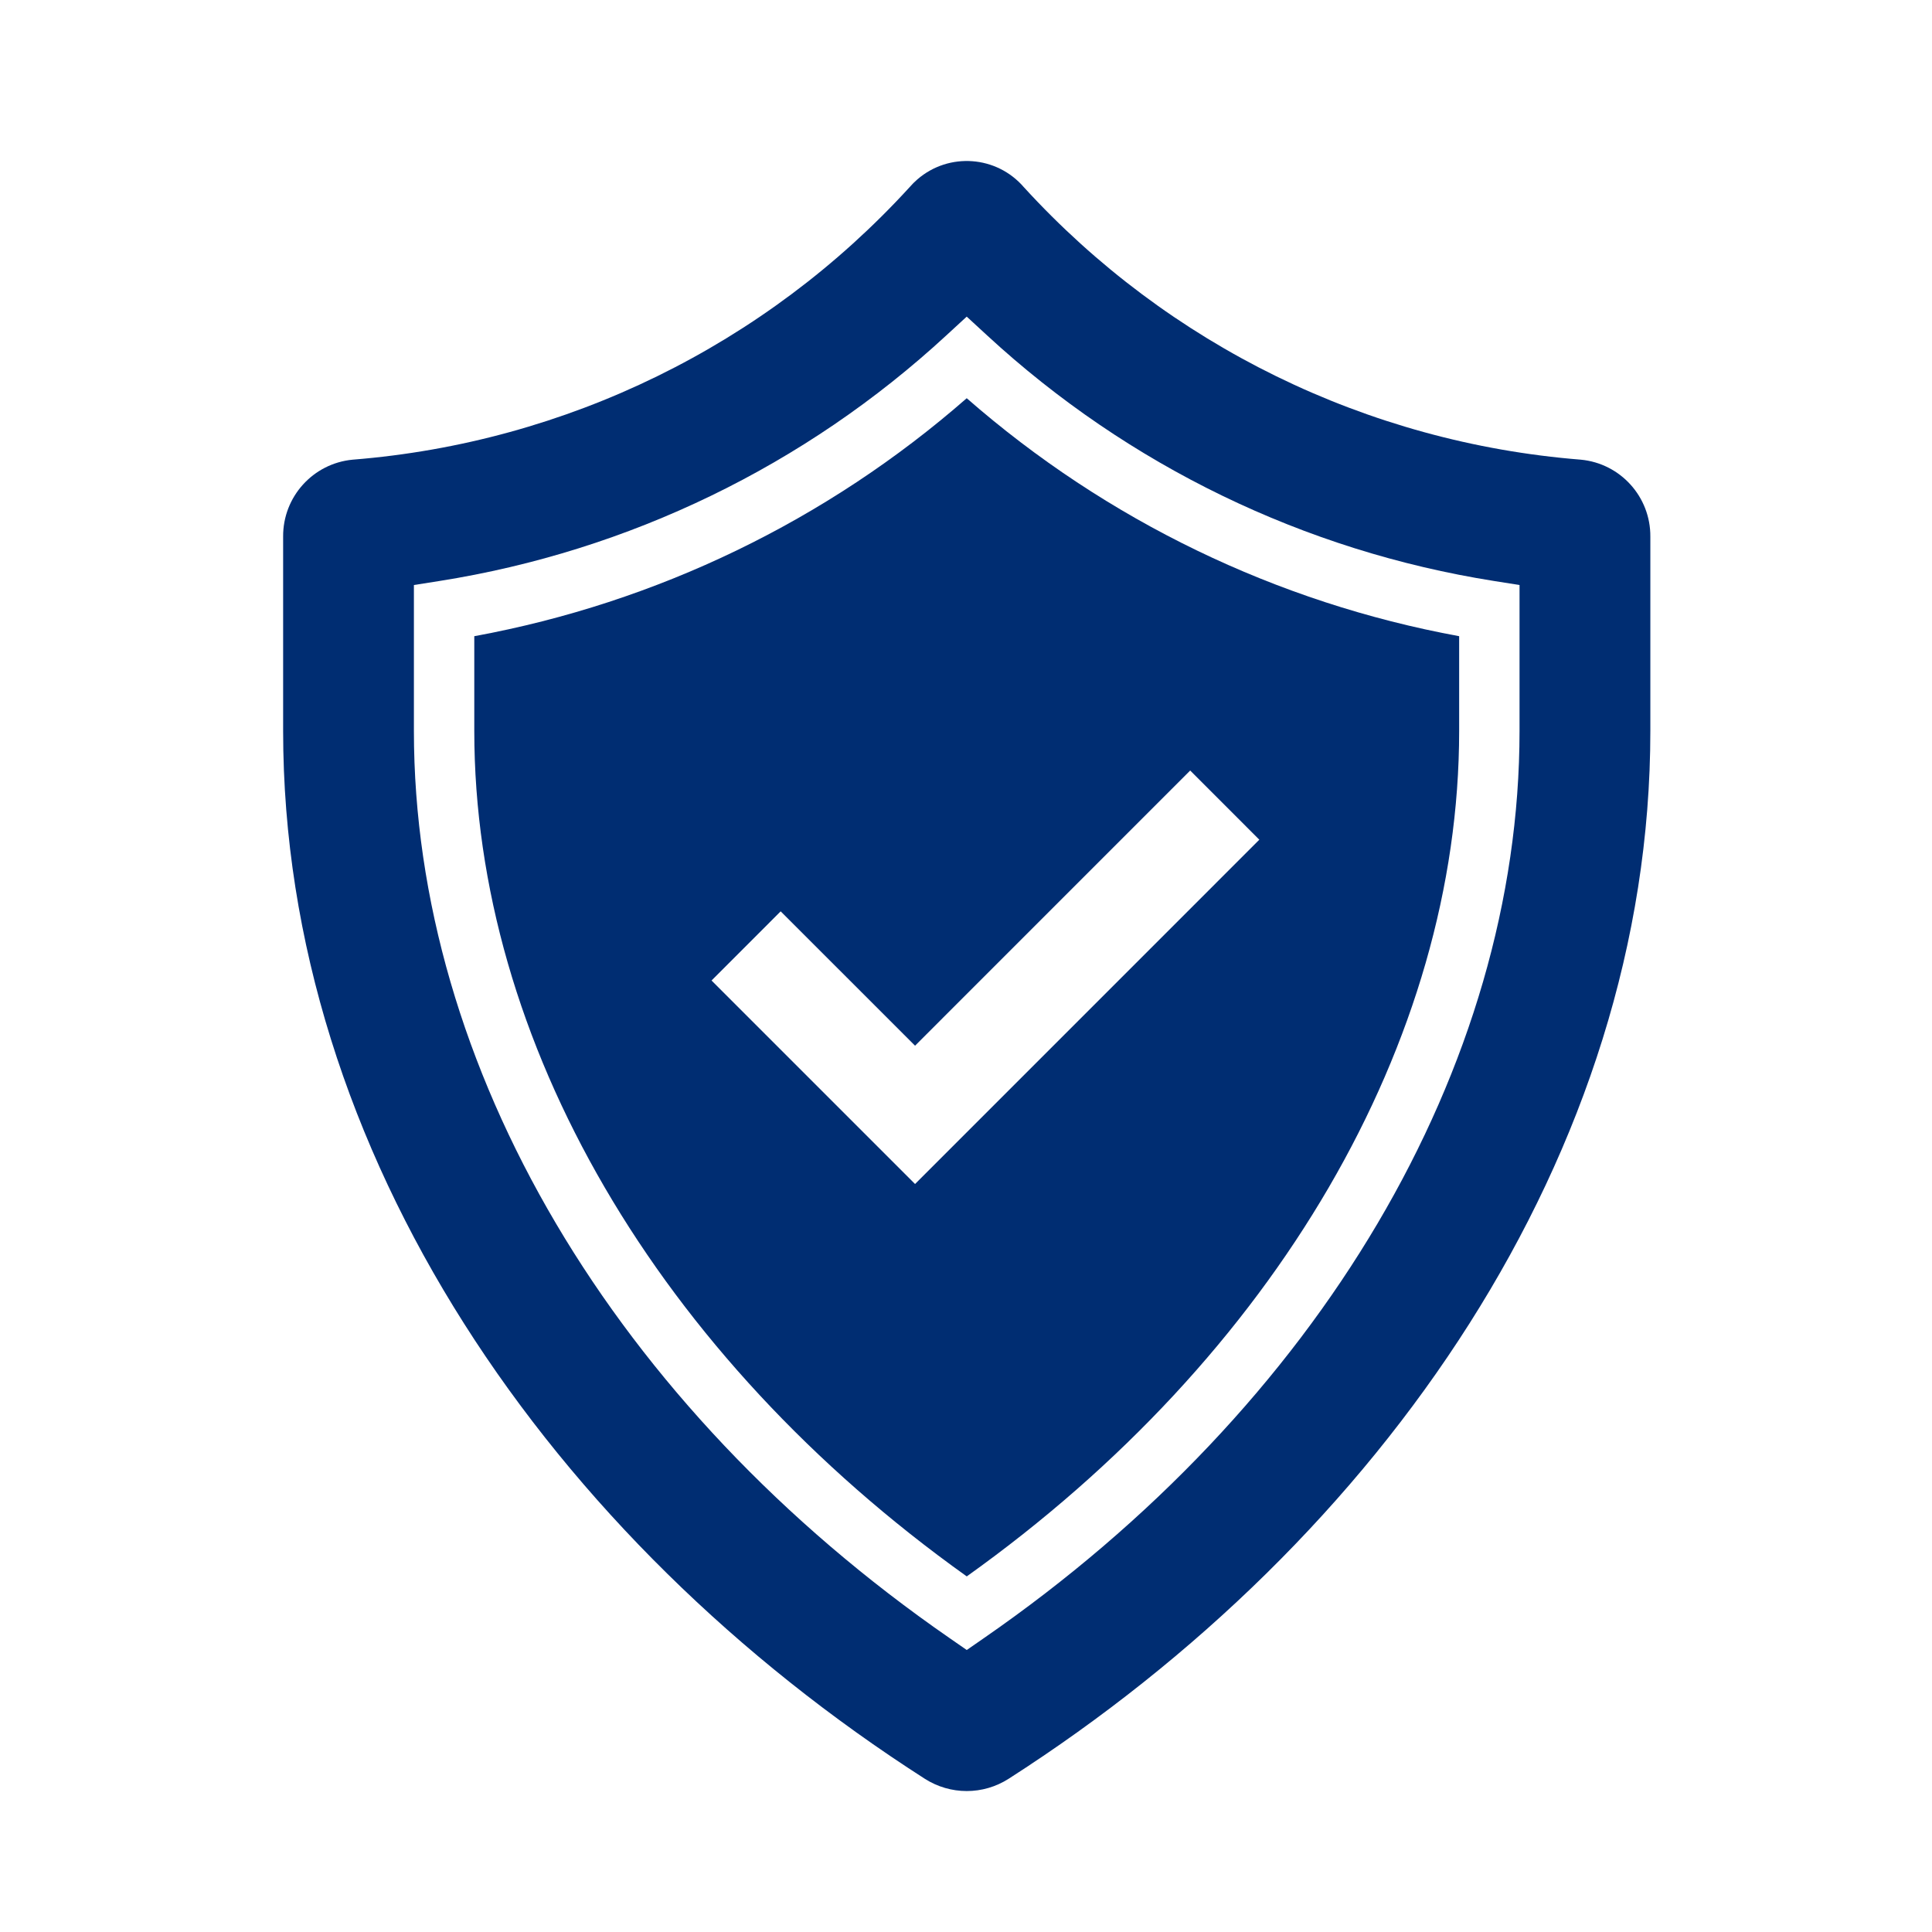
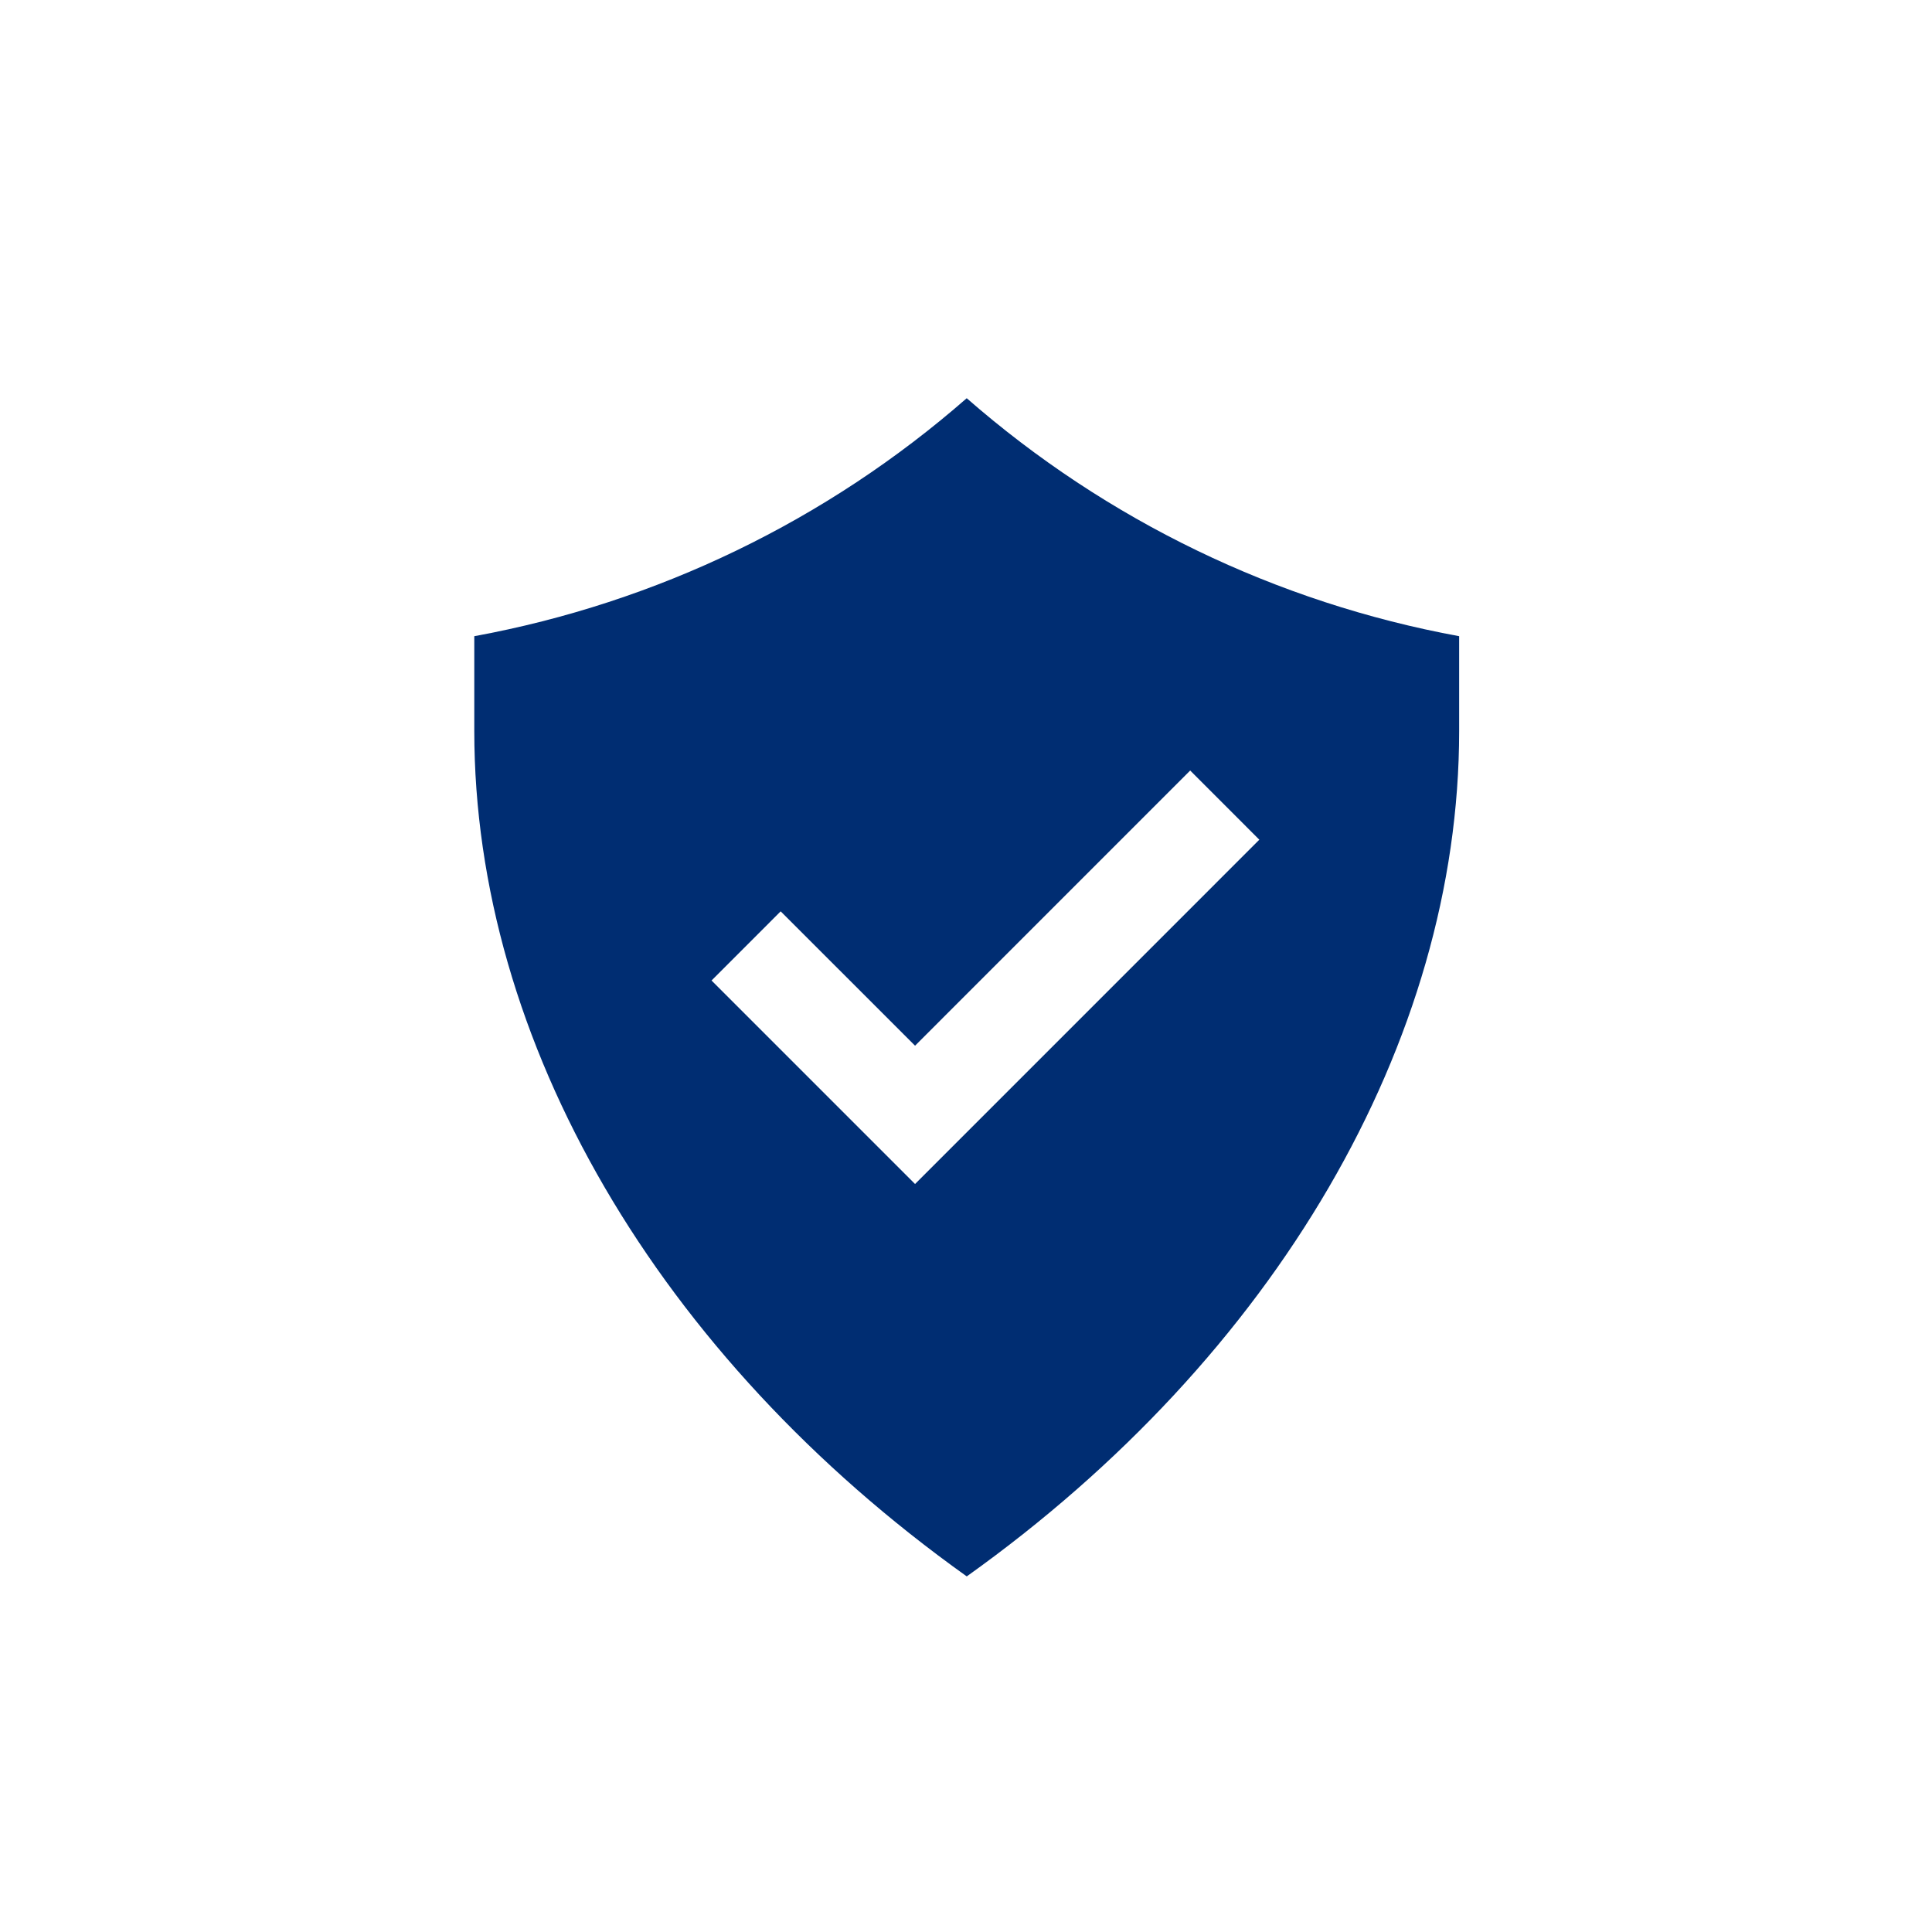
<svg xmlns="http://www.w3.org/2000/svg" width="51" height="51" fill="#002D72" xml:space="preserve" overflow="hidden">
  <g>
-     <path d="M41.728 12.134C36.093 11.685 30.839 9.114 27.027 4.941 26.309 4.108 25.051 4.015 24.218 4.734 24.144 4.798 24.075 4.867 24.011 4.941 20.2 9.114 14.945 11.685 9.311 12.134 8.264 12.232 7.466 13.115 7.474 14.167L7.474 19.295C7.474 30.444 14.564 40.642 24.409 46.953 25.086 47.388 25.953 47.388 26.629 46.953 36.475 40.641 43.565 30.444 43.565 19.295L43.565 14.167C43.573 13.115 42.775 12.232 41.728 12.134ZM40.112 19.295C40.112 28.167 34.827 37.117 25.973 43.242L25.52 43.556 25.067 43.242C16.213 37.116 10.926 28.164 10.926 19.295L10.926 15.443 11.598 15.337C16.601 14.546 21.257 12.29 24.979 8.855L25.519 8.358 26.059 8.855C29.782 12.29 34.438 14.546 39.441 15.337L40.112 15.443Z" />
    <path d="M25.519 10.512C21.831 13.738 17.34 15.909 12.52 16.794L12.52 19.295C12.52 27.491 17.369 35.797 25.52 41.613 33.67 35.798 38.518 27.491 38.518 19.295L38.518 16.794C33.699 15.909 29.208 13.738 25.519 10.512ZM24.155 31.255 18.783 25.883 20.608 24.057 24.155 27.604 31.418 20.34 33.243 22.166Z" />
  </g>
</svg>